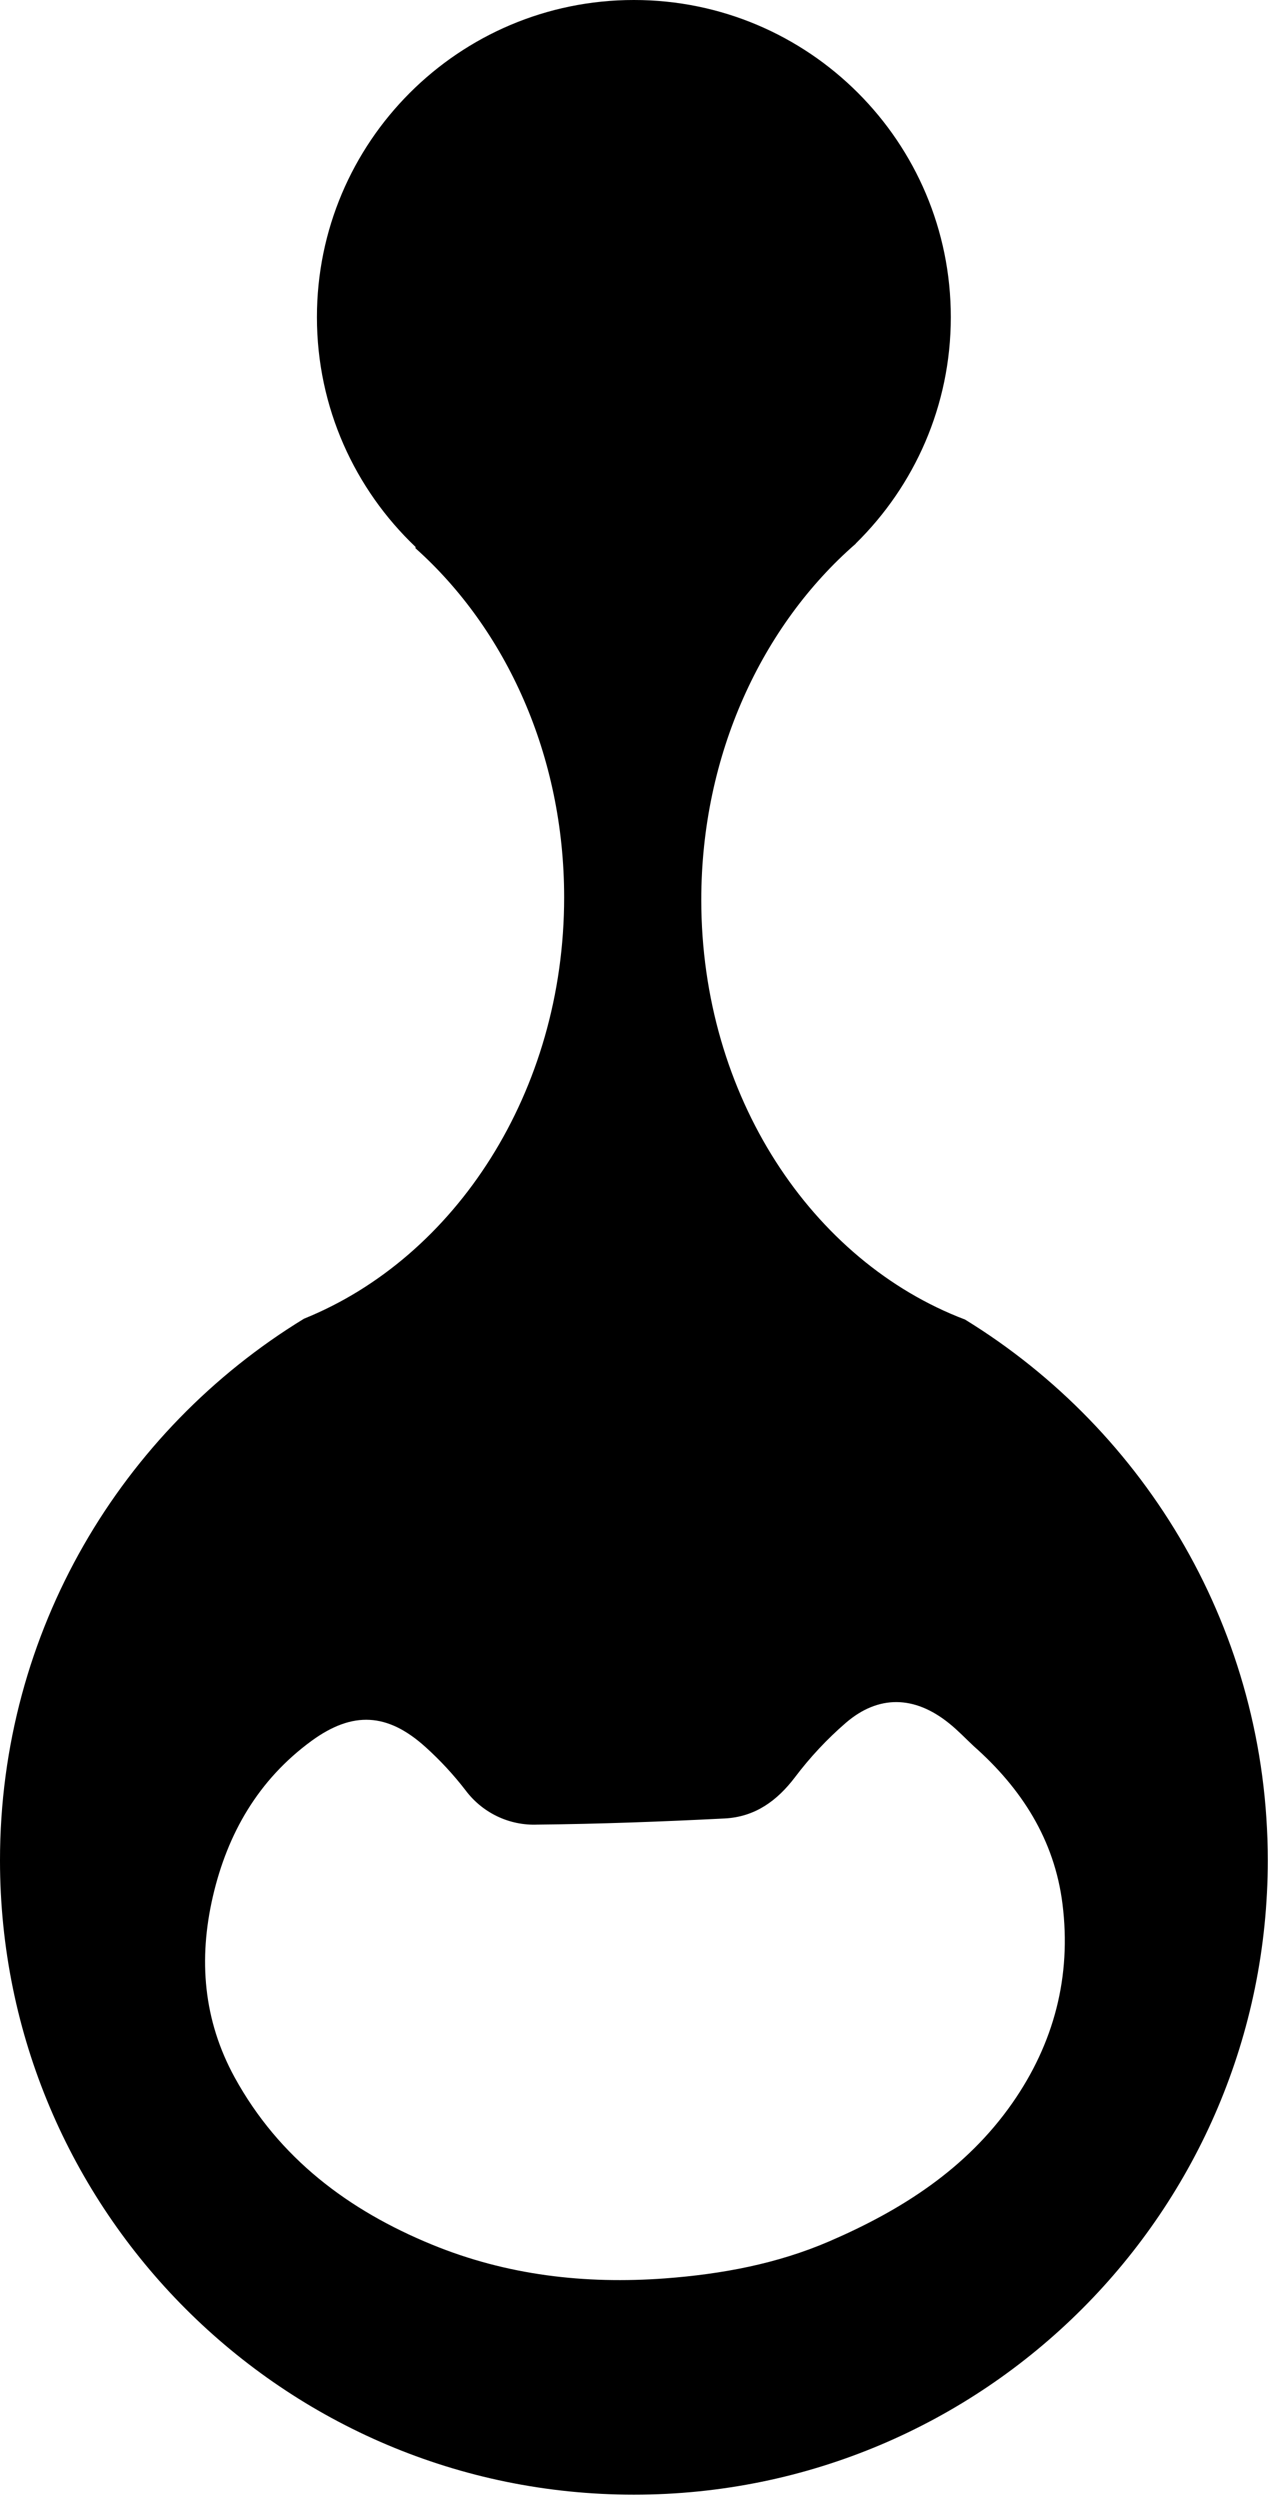
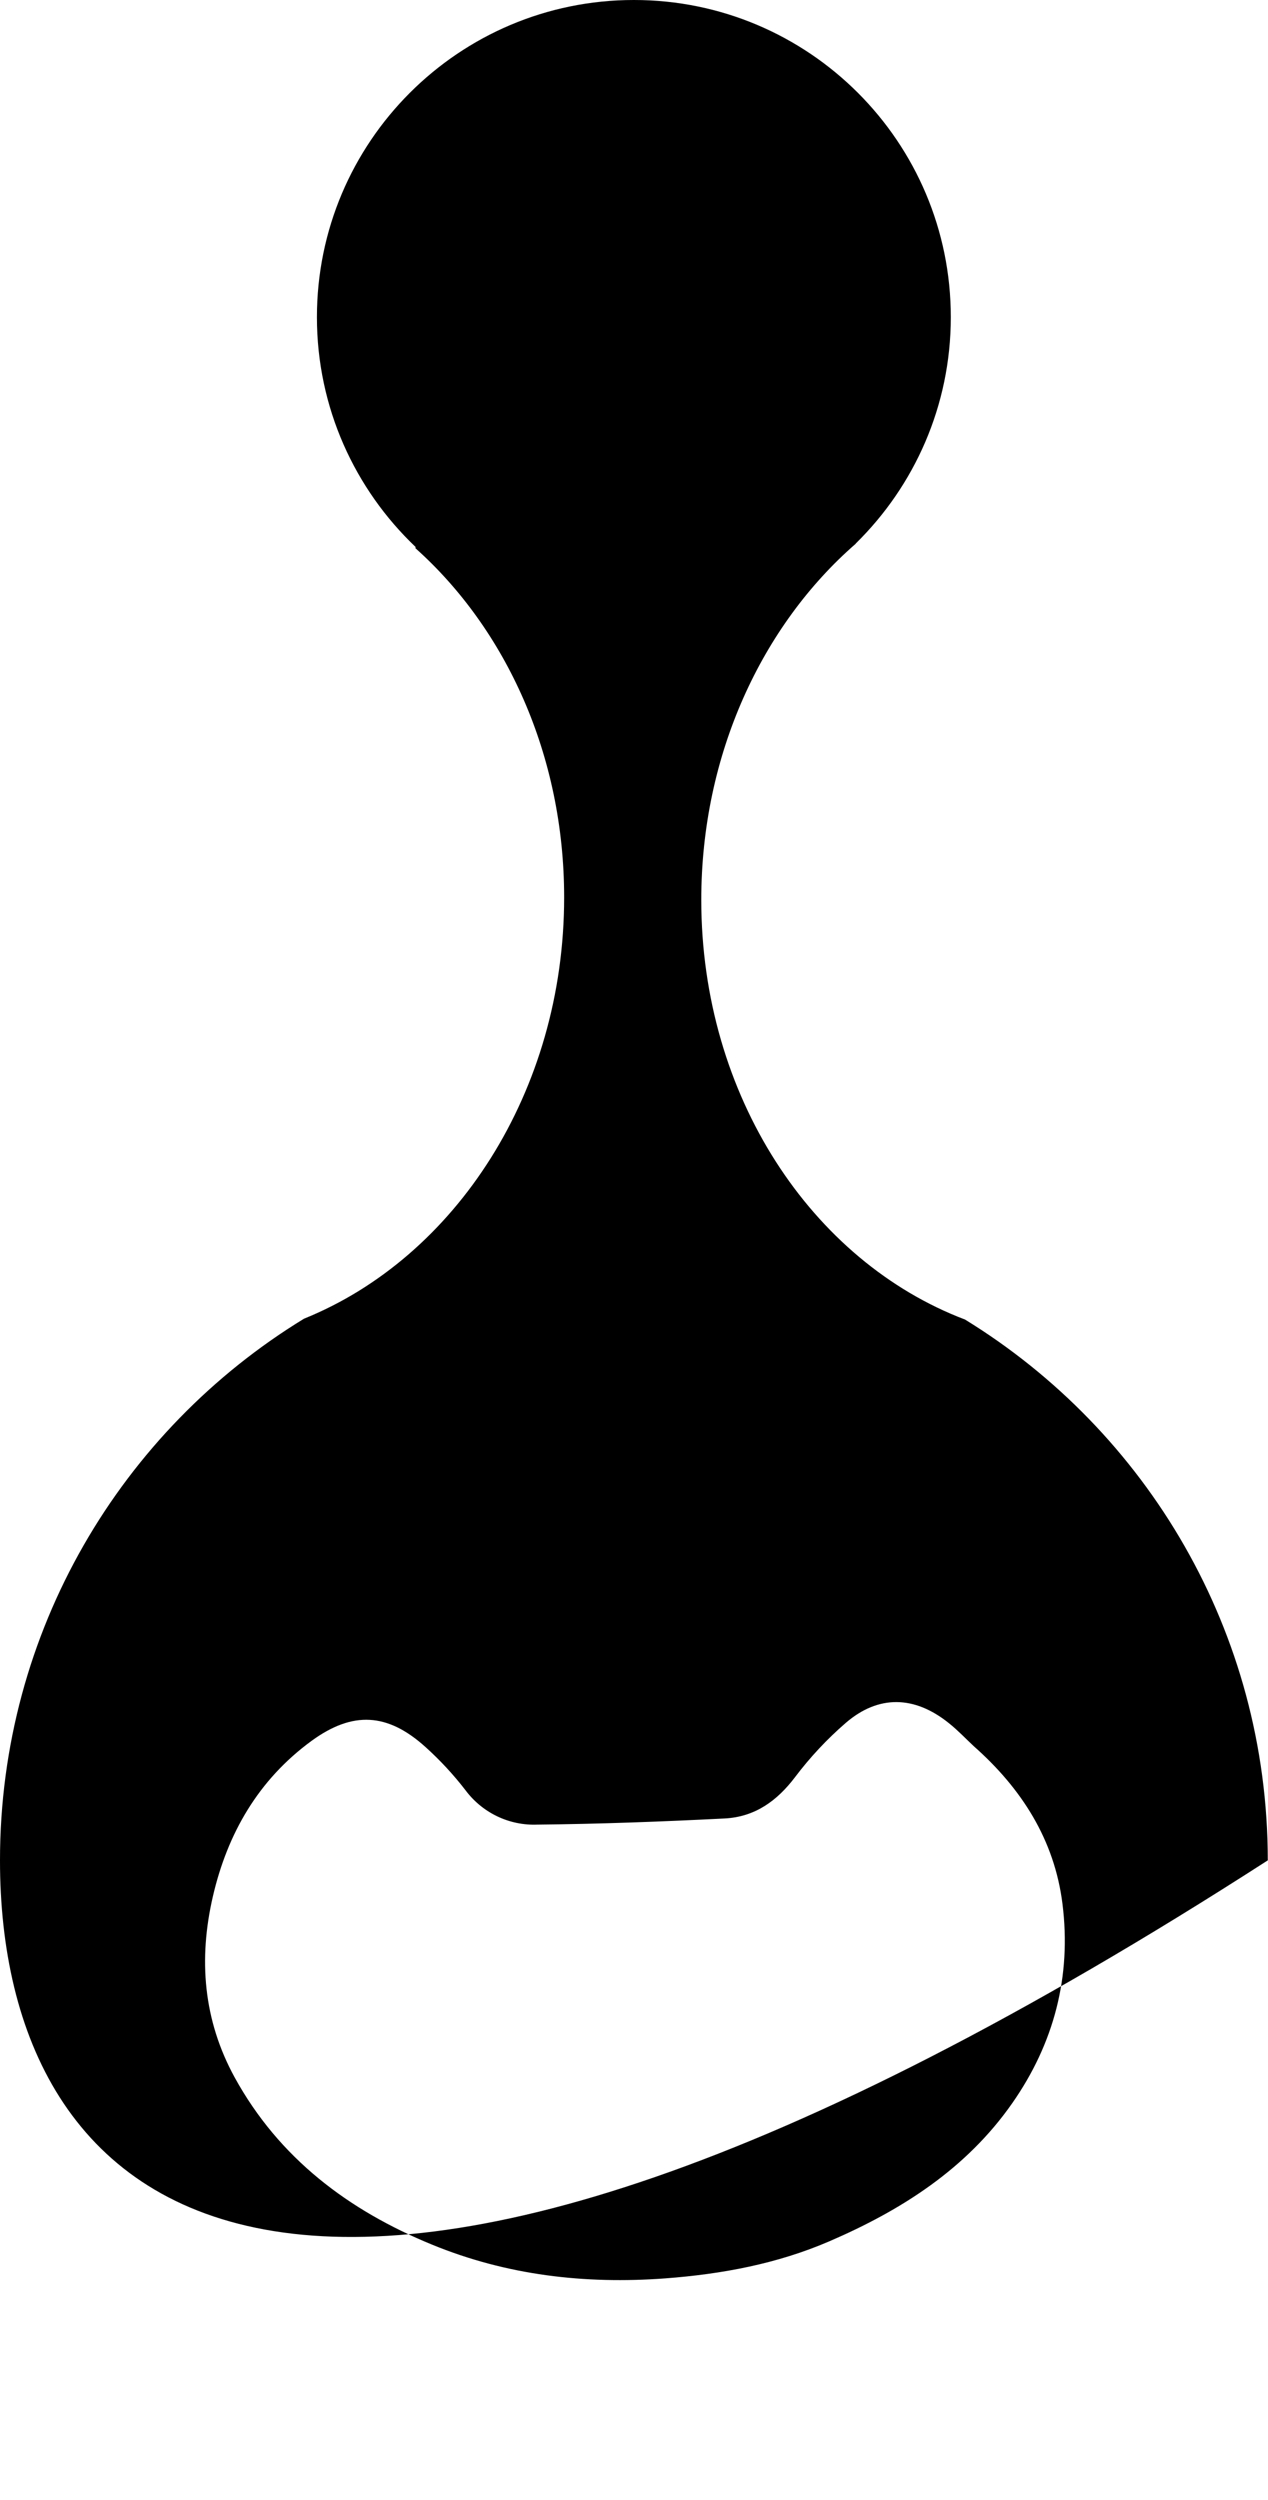
<svg xmlns="http://www.w3.org/2000/svg" class="block size-full" fill="none" preserveAspectRatio="none" viewBox="0 0 34 67">
-   <path d="M16.997 0C21.69 0 25.495 3.806 25.495 8.499C25.495 10.875 24.518 13.022 22.946 14.565V14.57C20.431 16.758 18.804 20.223 18.804 24.114C18.804 29.365 21.766 33.802 25.877 35.361C30.745 38.351 33.994 43.722 33.994 49.853C33.994 59.24 26.384 66.85 16.997 66.851C7.61 66.85 0 59.24 0 49.853C8.99098e-05 43.707 3.263 38.323 8.151 35.338C12.211 33.699 15.127 29.256 15.127 24.047C15.127 20.237 13.565 16.857 11.14 14.691L11.144 14.658C9.515 13.11 8.498 10.923 8.498 8.499C8.498 3.806 12.304 6.8684e-05 16.997 0ZM25.448 46.18C24.519 45.431 23.555 45.418 22.683 46.165C22.177 46.602 21.719 47.092 21.316 47.626C20.841 48.251 20.253 48.686 19.438 48.73C17.763 48.815 16.087 48.878 14.41 48.895C14.038 48.91 13.668 48.834 13.332 48.673C12.996 48.512 12.705 48.272 12.482 47.974C12.16 47.556 11.8 47.168 11.408 46.815C10.392 45.899 9.457 45.847 8.355 46.65C6.927 47.693 6.098 49.135 5.708 50.82C5.318 52.506 5.452 54.134 6.291 55.667C7.48 57.833 9.343 59.232 11.584 60.15C13.585 60.972 15.684 61.214 17.834 61.055C19.352 60.941 20.838 60.666 22.241 60.06C24.173 59.227 25.912 58.119 27.141 56.362C28.262 54.759 28.733 52.964 28.489 51.019C28.274 49.3 27.391 47.925 26.11 46.793C25.89 46.587 25.682 46.367 25.448 46.18Z" fill="black" id="Subtract" />
+   <path d="M16.997 0C21.69 0 25.495 3.806 25.495 8.499C25.495 10.875 24.518 13.022 22.946 14.565V14.57C20.431 16.758 18.804 20.223 18.804 24.114C18.804 29.365 21.766 33.802 25.877 35.361C30.745 38.351 33.994 43.722 33.994 49.853C7.61 66.85 0 59.24 0 49.853C8.99098e-05 43.707 3.263 38.323 8.151 35.338C12.211 33.699 15.127 29.256 15.127 24.047C15.127 20.237 13.565 16.857 11.14 14.691L11.144 14.658C9.515 13.11 8.498 10.923 8.498 8.499C8.498 3.806 12.304 6.8684e-05 16.997 0ZM25.448 46.18C24.519 45.431 23.555 45.418 22.683 46.165C22.177 46.602 21.719 47.092 21.316 47.626C20.841 48.251 20.253 48.686 19.438 48.73C17.763 48.815 16.087 48.878 14.41 48.895C14.038 48.91 13.668 48.834 13.332 48.673C12.996 48.512 12.705 48.272 12.482 47.974C12.16 47.556 11.8 47.168 11.408 46.815C10.392 45.899 9.457 45.847 8.355 46.65C6.927 47.693 6.098 49.135 5.708 50.82C5.318 52.506 5.452 54.134 6.291 55.667C7.48 57.833 9.343 59.232 11.584 60.15C13.585 60.972 15.684 61.214 17.834 61.055C19.352 60.941 20.838 60.666 22.241 60.06C24.173 59.227 25.912 58.119 27.141 56.362C28.262 54.759 28.733 52.964 28.489 51.019C28.274 49.3 27.391 47.925 26.11 46.793C25.89 46.587 25.682 46.367 25.448 46.18Z" fill="black" id="Subtract" />
</svg>